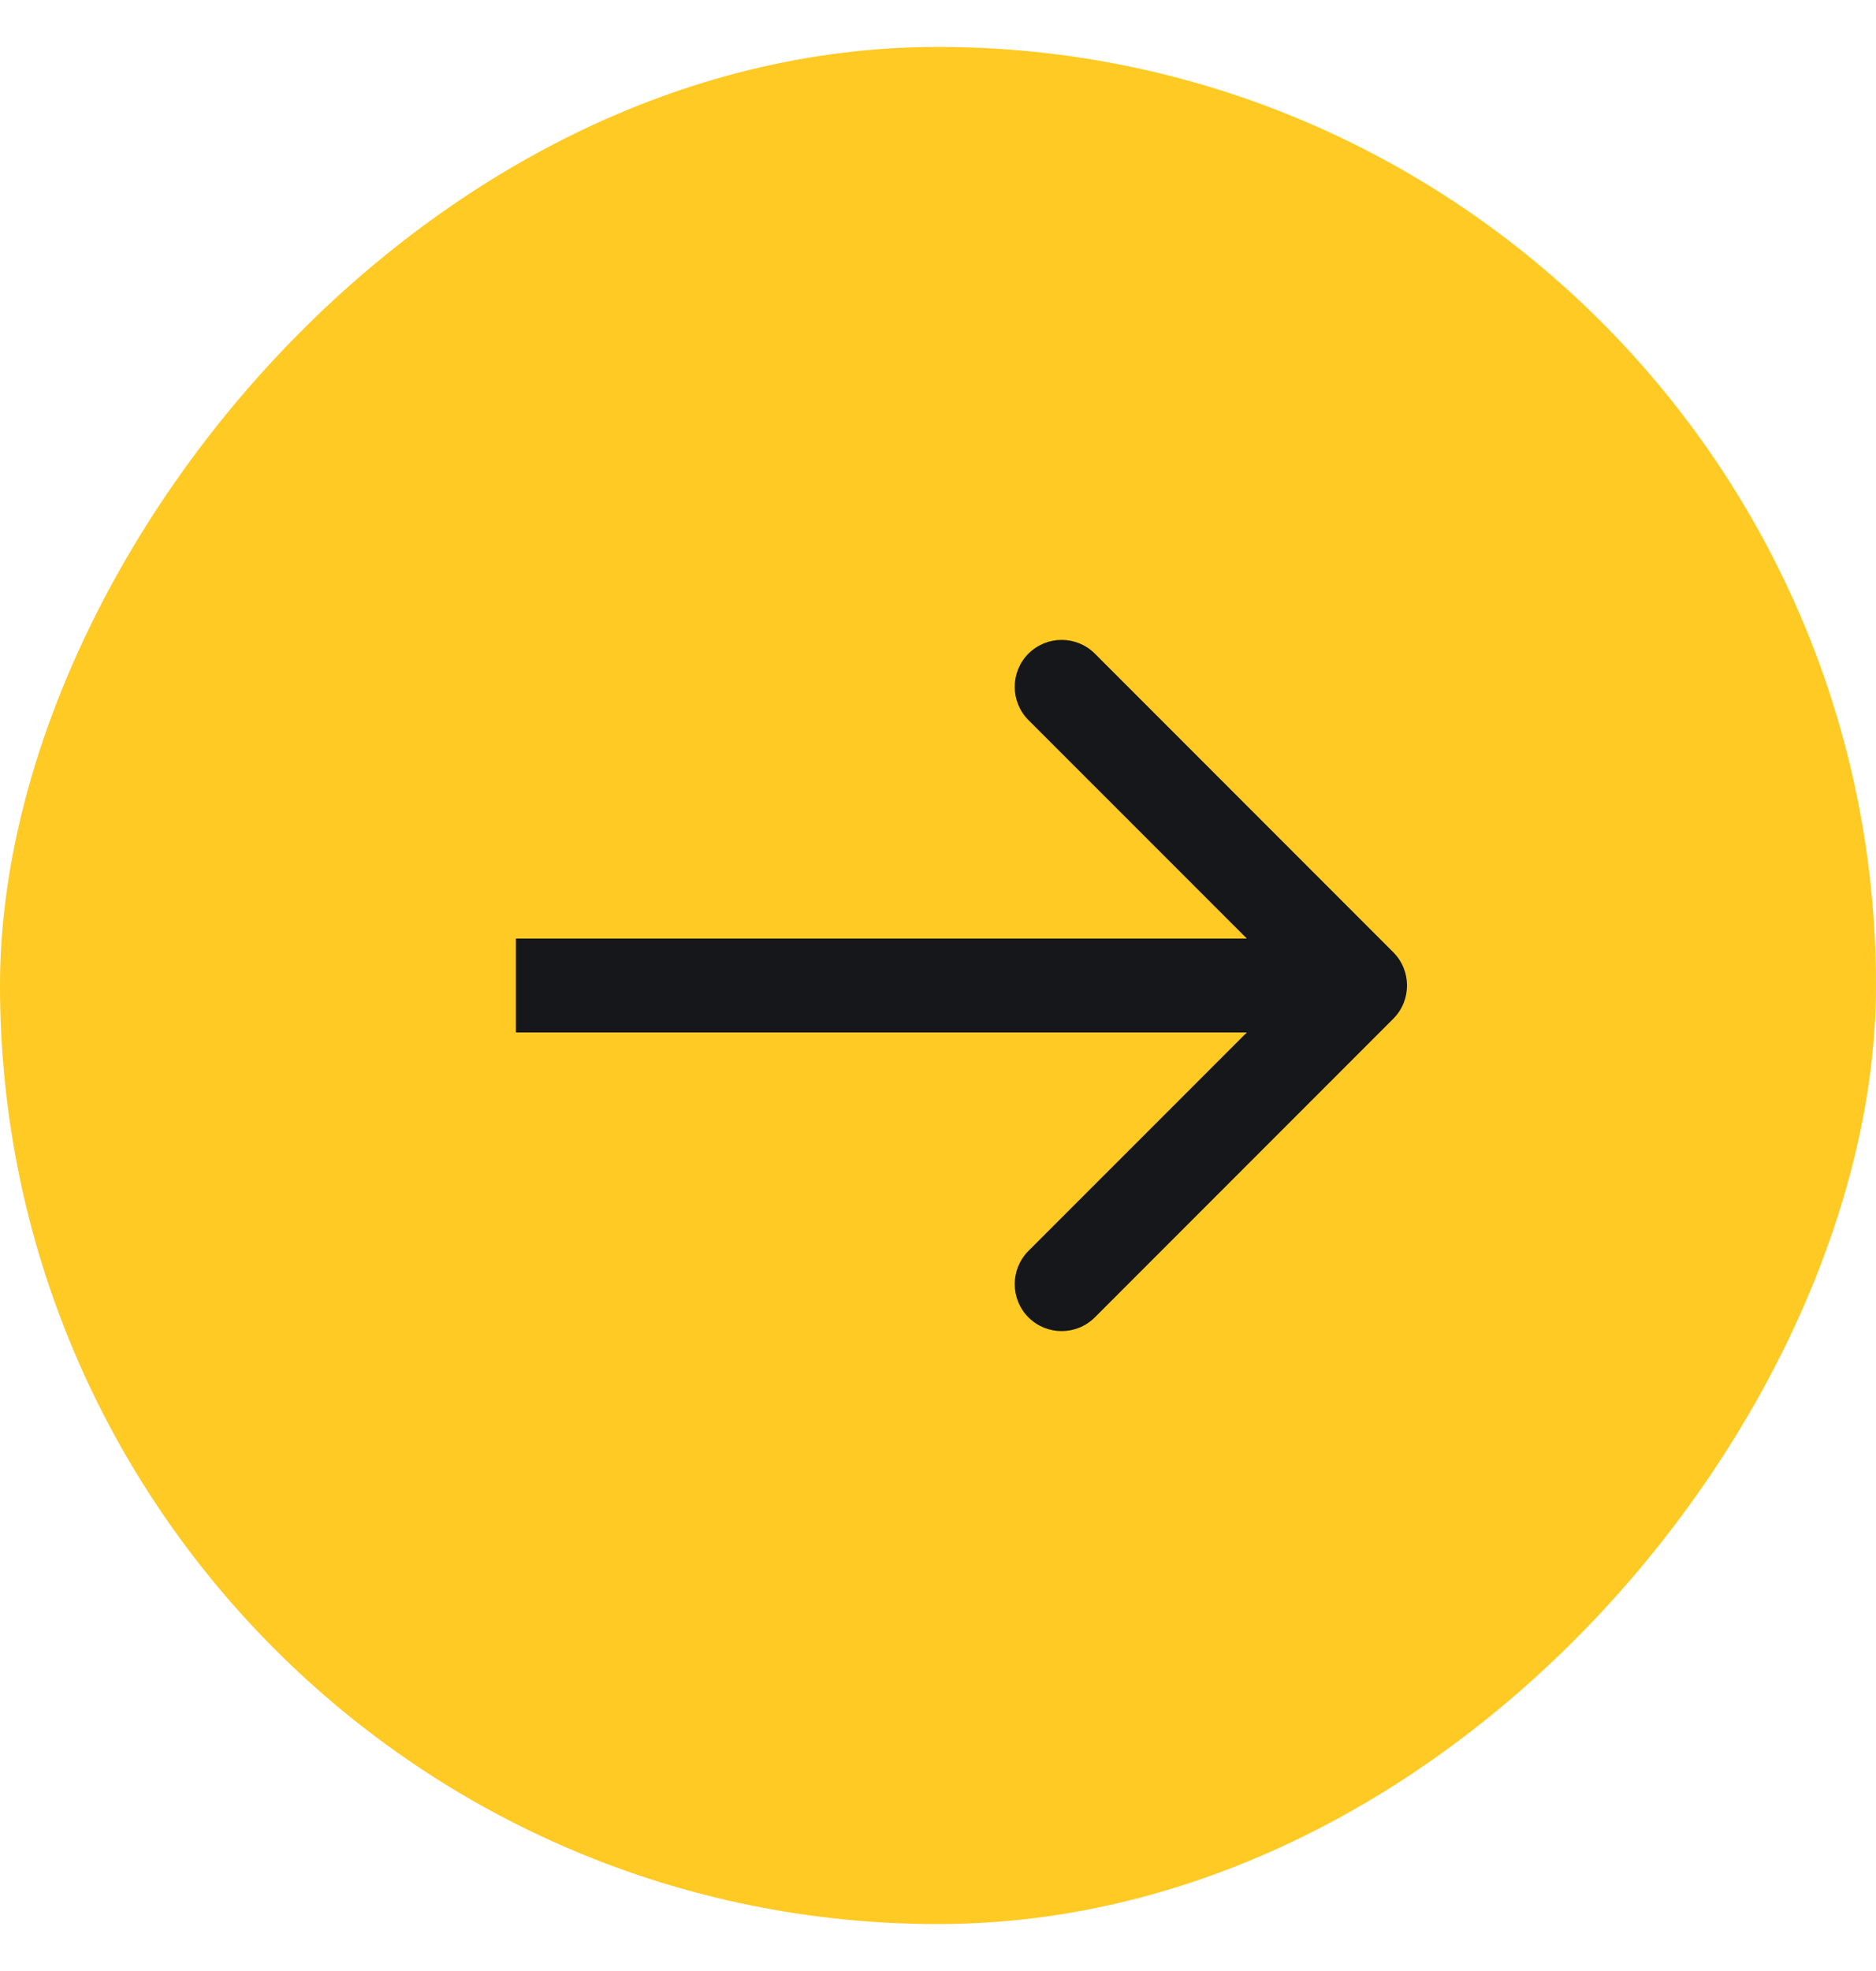
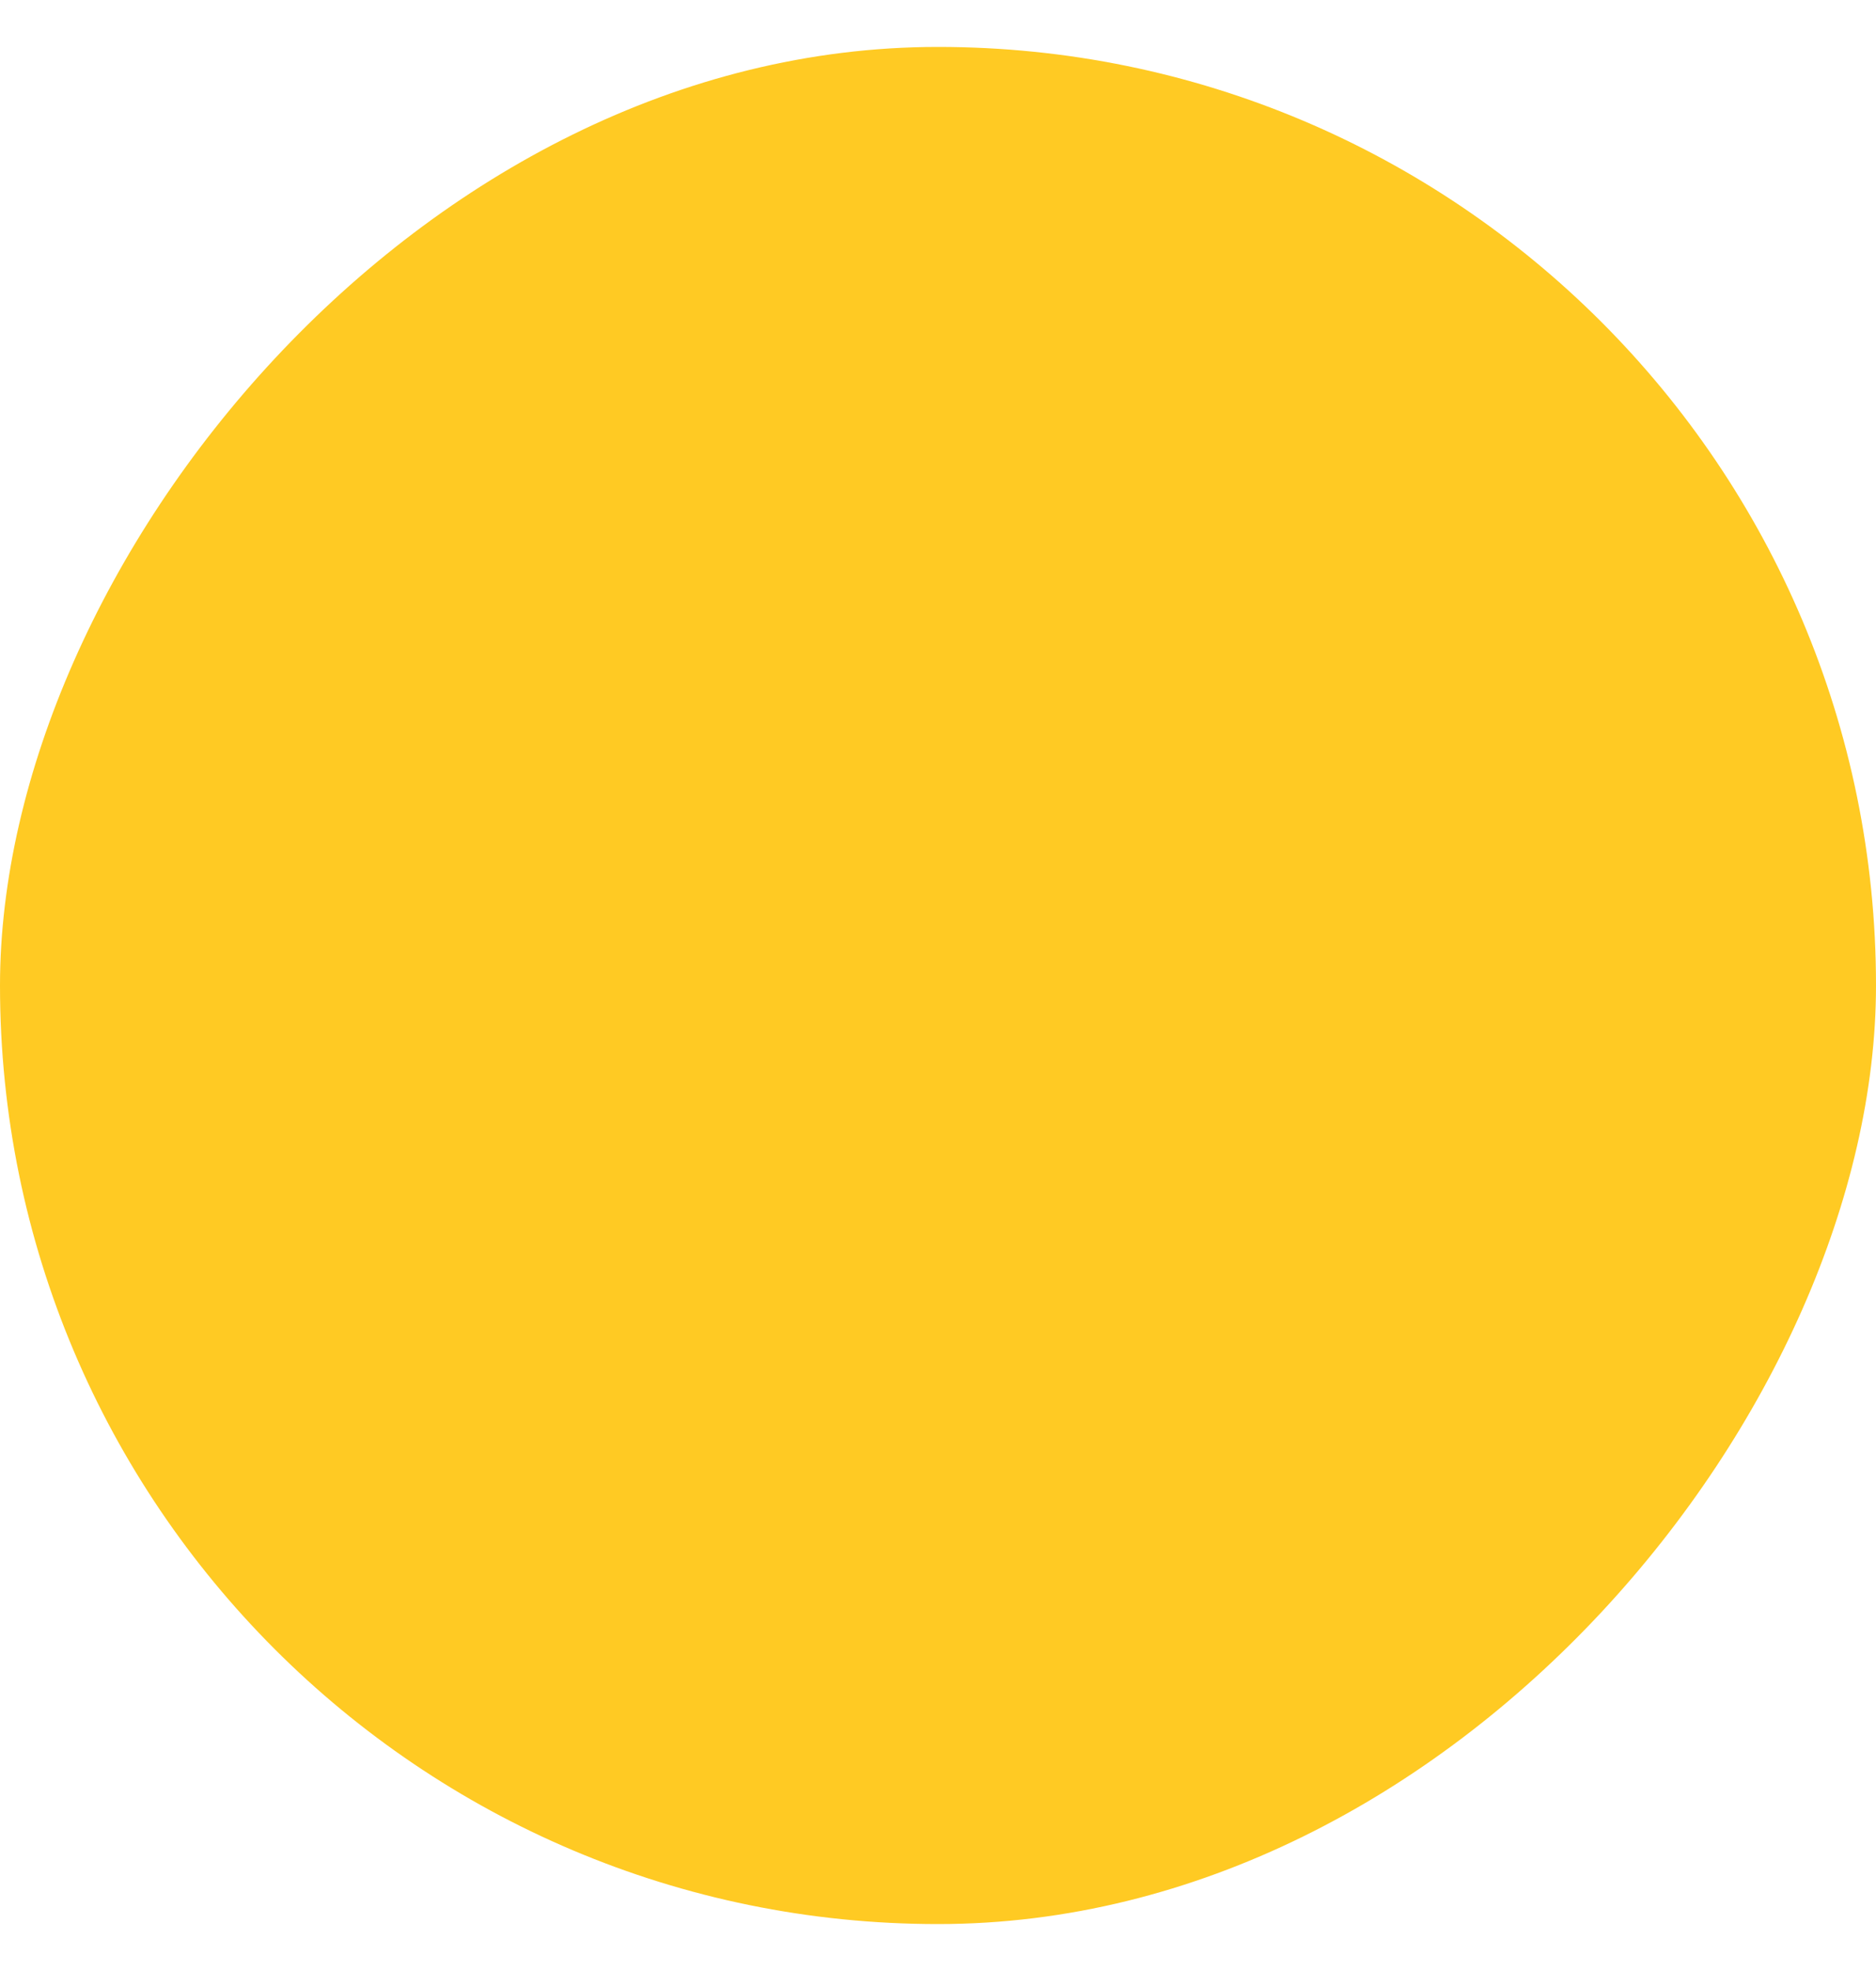
<svg xmlns="http://www.w3.org/2000/svg" width="20" height="21" viewBox="0 0 20 21" fill="none">
  <rect width="20" height="20" rx="10" transform="matrix(1 0 0 -1 0 20.5)" fill="#FFCA23" />
-   <path d="M14.854 10.146C15.049 10.342 15.049 10.658 14.854 10.854L11.672 14.036C11.476 14.231 11.16 14.231 10.964 14.036C10.769 13.84 10.769 13.524 10.964 13.328L13.793 10.5L10.964 7.672C10.769 7.476 10.769 7.16 10.964 6.964C11.16 6.769 11.476 6.769 11.672 6.964L14.854 10.146ZM5.5 10H14.5V11H5.5V10Z" fill="#16171A" />
</svg>